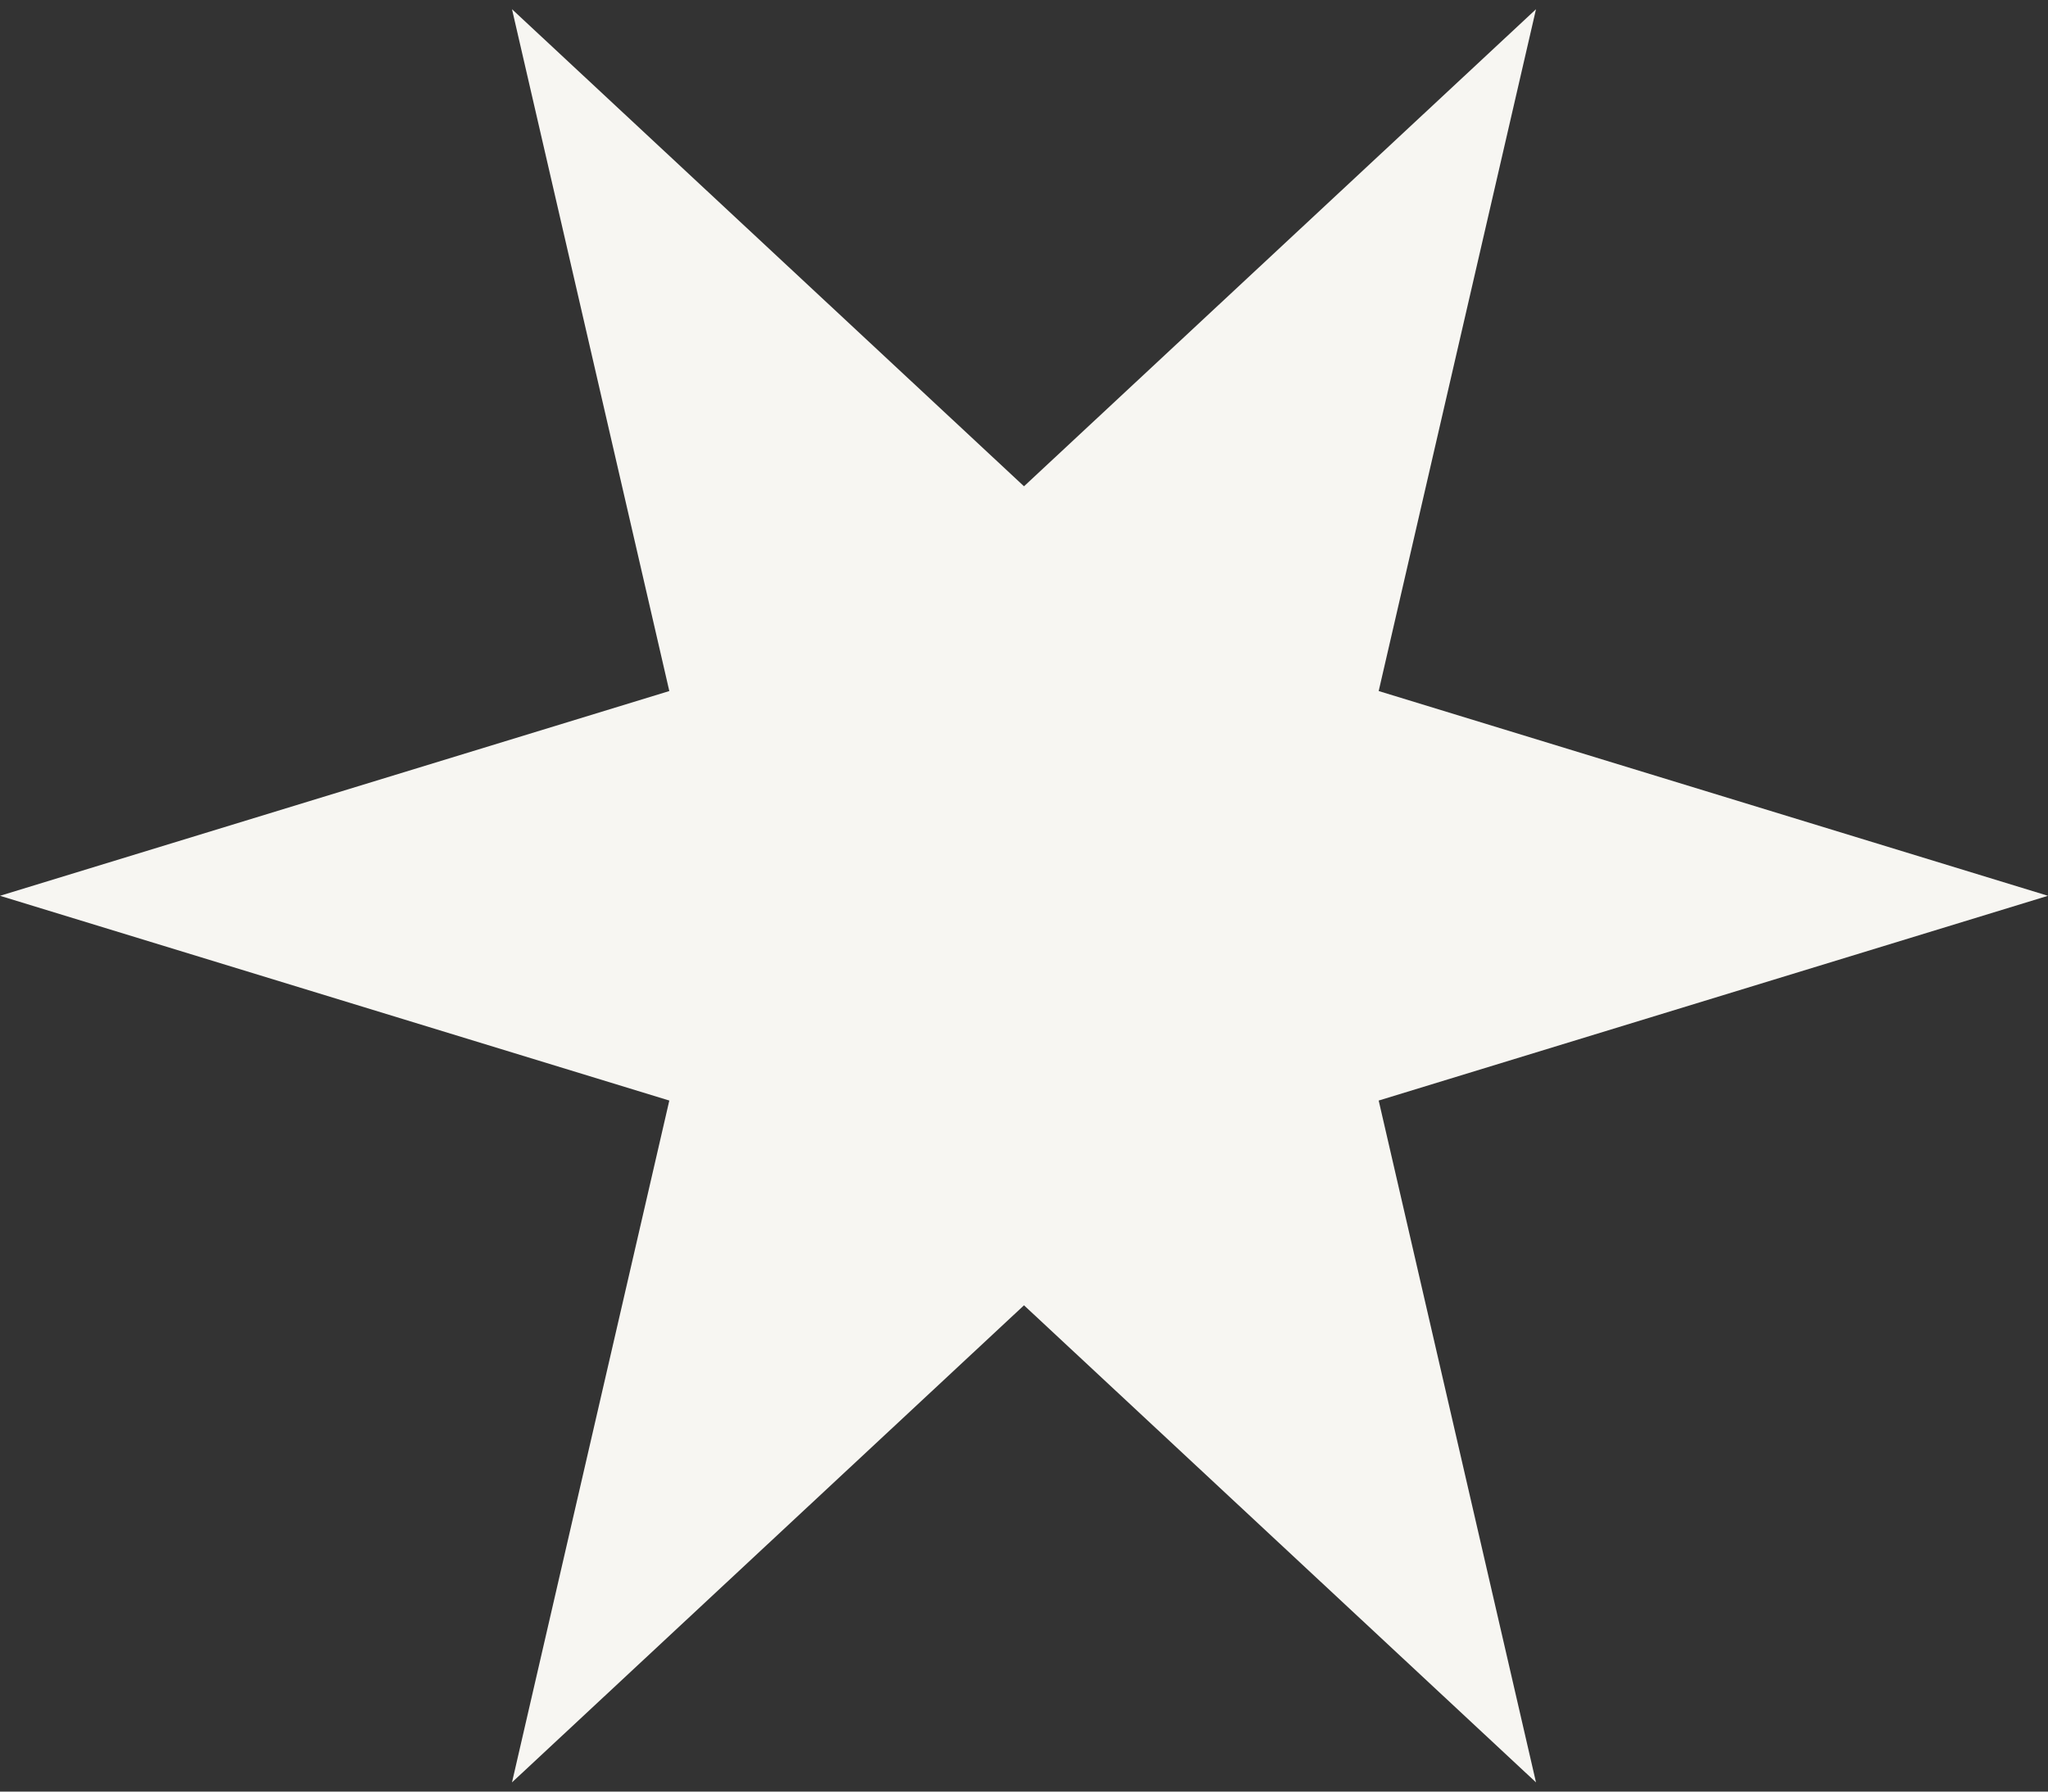
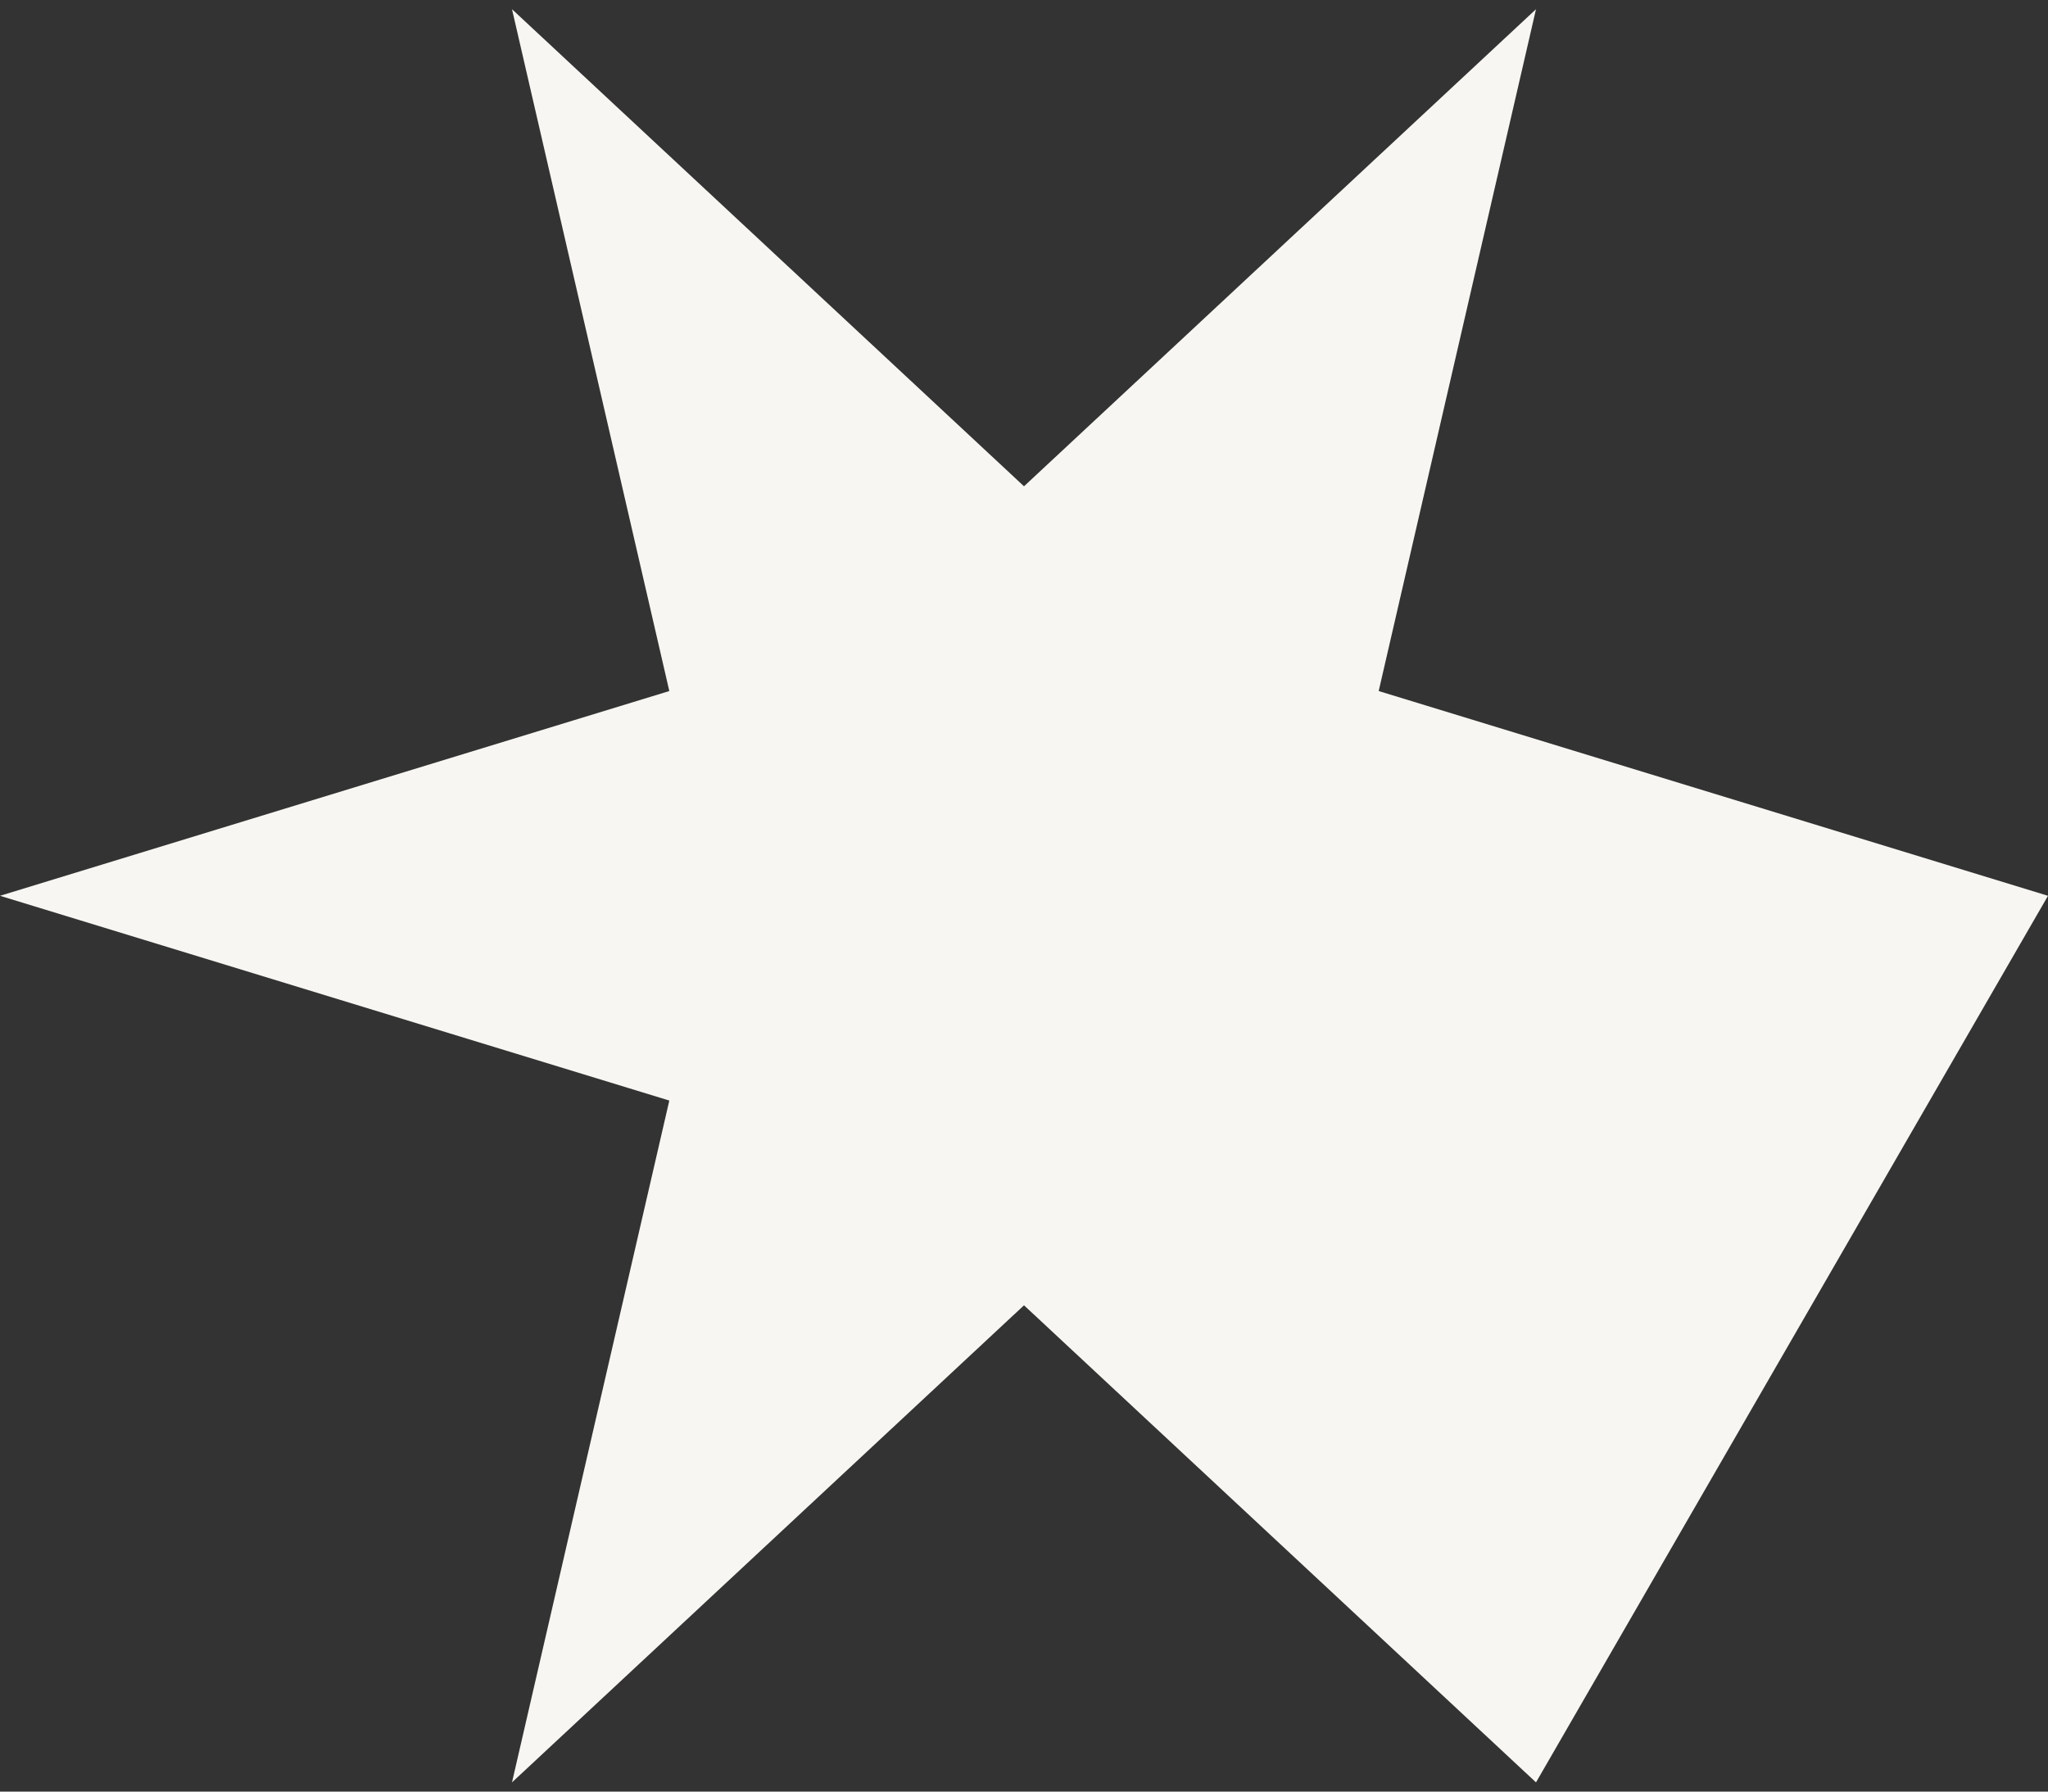
<svg xmlns="http://www.w3.org/2000/svg" width="16" height="14" viewBox="0 0 16 14" fill="none">
  <rect x="0" y="0" width="16" height="14" fill="#333333" stroke="none" />
-   <path d="M16 7L10.771 8.6L12 13.928L8 10.2L4 13.928L5.229 8.6L-3.49691e-07 7L5.229 5.4L4 0.072L8 3.8L12 0.072L10.771 5.4L16 7Z" fill="#F7F6F2" />
+   <path d="M16 7L12 13.928L8 10.2L4 13.928L5.229 8.6L-3.49691e-07 7L5.229 5.4L4 0.072L8 3.8L12 0.072L10.771 5.4L16 7Z" fill="#F7F6F2" />
</svg>